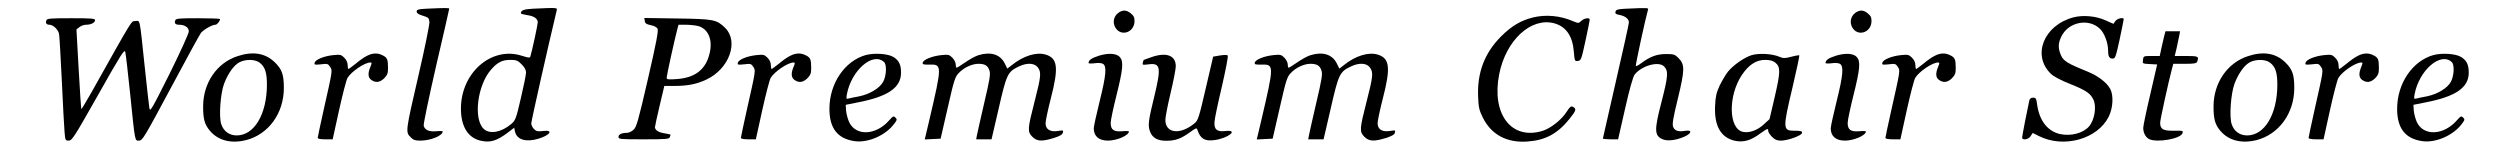
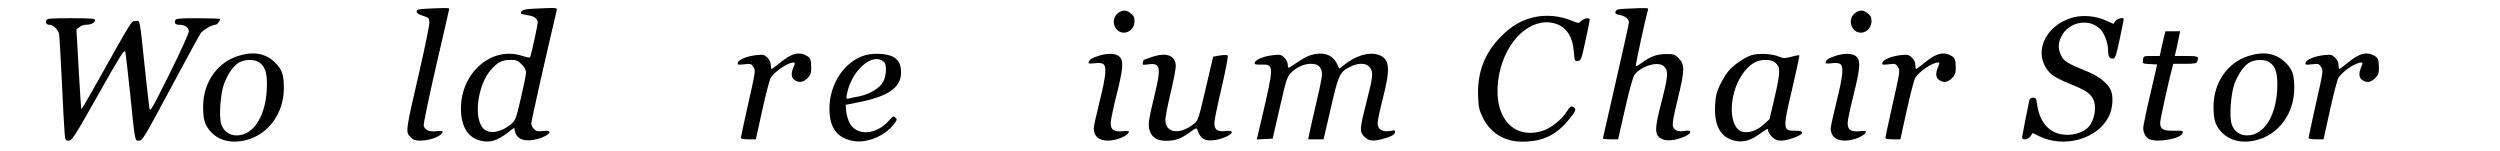
<svg xmlns="http://www.w3.org/2000/svg" version="1.0" width="1920pt" height="116pt" viewBox="0 0 1920 116" preserveAspectRatio="xMidYMid meet">
  <g transform="translate(0,116) scale(0.1,-0.1)" fill="#000000" stroke="none">
-     <path d="M3273 1093 c-62 -3 -73 -7 -73 -22 0 -12 14 -22 48 -32 43 -13 47 -17 50 -49 1 -19 -35 -199 -82 -400 -103 -446 -103 -444 -61 -485 19 -20 34 -25 73 -25 79 0 172 38 172 70 0 4 -22 5 -49 2 -56 -5 -88 9 -97 42 -3 13 38 209 95 458 56 239 101 438 101 441 0 7 -27 7 -177 0z" />
+     <path d="M3273 1093 c-62 -3 -73 -7 -73 -22 0 -12 14 -22 48 -32 43 -13 47 -17 50 -49 1 -19 -35 -199 -82 -400 -103 -446 -103 -444 -61 -485 19 -20 34 -25 73 -25 79 0 172 38 172 70 0 4 -22 5 -49 2 -56 -5 -88 9 -97 42 -3 13 38 209 95 458 56 239 101 438 101 441 0 7 -27 7 -177 0" />
    <path d="M4090 1093 c-67 -4 -89 -12 -90 -35 0 -4 21 -10 48 -14 53 -7 82 -27 82 -56 0 -17 -43 -216 -56 -259 -4 -15 -10 -15 -67 3 -232 74 -467 -130 -467 -406 0 -136 53 -223 149 -246 76 -18 126 -3 214 64 l46 35 6 -29 c14 -62 82 -84 178 -56 92 27 121 71 38 60 -41 -5 -52 -3 -70 15 -11 11 -21 31 -21 43 0 17 121 556 195 866 6 24 13 24 -185 15z m-84 -427 c23 -23 34 -43 34 -63 0 -16 -18 -105 -40 -198 -36 -156 -42 -170 -72 -196 -77 -66 -167 -82 -213 -39 -81 76 -49 335 56 455 50 57 86 75 148 75 47 0 57 -4 87 -34z" />
    <path d="M12484 1093 c-60 -3 -73 -7 -77 -23 -4 -14 3 -20 32 -25 43 -8 71 -31 71 -57 0 -11 -45 -215 -100 -453 -55 -238 -100 -436 -100 -439 0 -3 26 -6 58 -6 l59 0 54 237 c33 146 61 246 73 260 54 69 184 105 226 63 35 -35 31 -77 -21 -278 -55 -212 -54 -255 11 -282 37 -15 99 -8 163 19 61 26 66 56 7 46 -51 -9 -79 1 -91 32 -7 20 1 69 37 216 54 223 54 261 5 311 -29 29 -36 31 -99 31 -70 -1 -120 -20 -190 -72 -18 -14 -36 -23 -39 -20 -4 5 74 365 93 430 6 18 8 18 -172 10z" />
    <path d="M8587 1060 c-33 -26 -43 -70 -23 -108 40 -76 146 -45 149 43 1 29 -5 43 -27 61 -33 29 -65 30 -99 4z" />
    <path d="M14247 1060 c-33 -26 -43 -70 -23 -108 40 -76 146 -45 149 43 1 29 -5 43 -27 61 -33 29 -65 30 -99 4z" />
    <path d="M11773 1026 c-92 -23 -164 -65 -244 -145 -128 -128 -185 -279 -177 -465 3 -80 8 -102 36 -159 65 -131 184 -195 341 -184 138 9 233 60 323 172 53 65 57 79 29 94 -15 9 -23 3 -51 -40 -39 -61 -123 -126 -186 -145 -238 -71 -391 131 -330 437 52 261 244 438 423 390 90 -25 141 -98 150 -218 6 -72 7 -74 31 -71 24 3 27 10 58 153 18 83 33 156 33 163 1 19 -40 14 -64 -8 -22 -20 -22 -20 -66 -2 -97 42 -207 52 -306 28z" />
    <path d="M15925 1027 c-229 -60 -322 -293 -173 -435 21 -20 76 -49 149 -78 117 -47 151 -69 175 -116 28 -54 11 -161 -34 -211 -45 -50 -136 -74 -219 -57 -97 21 -161 103 -178 228 -6 46 -10 52 -31 52 -16 0 -25 -7 -29 -22 -13 -57 -55 -272 -55 -284 0 -24 48 -16 65 10 l16 25 48 -24 c191 -96 452 -23 537 151 32 66 37 161 11 210 -25 48 -91 99 -165 130 -161 65 -193 84 -213 128 -23 52 -24 90 0 141 52 116 212 149 299 63 34 -32 62 -108 62 -164 0 -47 9 -64 35 -64 20 0 24 11 54 148 17 81 31 150 31 155 0 16 -50 6 -64 -15 l-15 -21 -61 27 c-72 33 -172 42 -245 23z" />
    <path d="M356 1004 c-8 -21 1 -34 23 -34 30 0 70 -39 75 -73 3 -18 12 -180 21 -362 8 -181 18 -358 21 -392 5 -60 7 -63 32 -63 25 0 42 27 227 354 176 312 201 351 207 327 4 -14 21 -161 38 -326 38 -373 35 -355 68 -355 26 0 41 26 242 401 118 221 223 413 233 426 20 25 86 63 111 63 13 0 36 28 36 44 0 3 -76 6 -169 6 -145 0 -170 -2 -175 -16 -9 -22 1 -34 29 -34 44 0 75 -21 75 -51 0 -16 -64 -156 -148 -326 -139 -277 -149 -295 -155 -263 -3 19 -20 168 -37 330 -39 369 -33 342 -71 338 -33 -3 -7 40 -336 -546 -41 -73 -77 -132 -79 -130 -1 2 -11 140 -20 308 l-17 304 23 18 c12 10 36 18 52 18 37 0 68 16 68 35 0 13 -29 15 -184 15 -159 0 -185 -2 -190 -16z" />
-     <path d="M4952 999 c2 -19 12 -25 45 -32 26 -5 47 -16 53 -27 8 -15 -9 -106 -74 -387 -76 -330 -88 -370 -111 -390 -14 -13 -36 -23 -48 -23 -42 0 -67 -12 -67 -31 0 -18 11 -19 194 -19 168 0 195 2 200 16 3 9 6 17 6 19 0 2 -20 7 -45 11 -46 6 -75 25 -75 47 0 7 16 81 36 165 l36 152 78 0 c101 0 171 14 245 49 176 82 251 293 143 398 -65 63 -87 67 -366 71 l-254 4 4 -23z m410 -39 c75 -21 111 -100 90 -200 -27 -129 -108 -196 -251 -207 -71 -5 -81 -4 -81 11 0 16 60 289 81 369 l10 37 57 0 c31 0 74 -5 94 -10z" />
    <path d="M16621 883 c-5 -21 -15 -64 -22 -95 l-12 -58 -62 0 c-62 0 -63 0 -67 -30 -4 -29 -4 -29 52 -32 l57 -3 -53 -230 c-30 -126 -54 -242 -54 -257 0 -39 19 -74 47 -87 62 -28 238 3 254 45 7 21 5 21 -68 20 -81 -1 -103 12 -103 62 0 21 63 310 91 415 l10 37 88 0 c72 0 90 3 95 16 16 41 9 44 -83 44 l-89 0 14 58 c7 31 16 74 20 95 l7 37 -56 0 -56 0 -10 -37z" />
    <path d="M1825 729 c-159 -51 -265 -206 -265 -386 0 -97 11 -138 51 -186 63 -76 163 -102 279 -73 172 44 290 206 290 400 0 103 -14 143 -69 197 -73 71 -168 87 -286 48z m170 -51 c41 -32 55 -76 55 -170 -1 -225 -97 -388 -232 -388 -57 0 -101 32 -119 87 -19 58 -6 235 22 310 31 81 77 145 120 166 49 24 120 22 154 -5z" />
-     <path d="M2818 731 c-21 -10 -59 -37 -86 -60 -28 -22 -53 -41 -56 -41 -3 0 -6 14 -6 30 0 20 -9 40 -26 57 -23 23 -31 25 -82 20 -72 -7 -139 -34 -145 -58 -5 -17 -1 -18 48 -13 49 6 54 5 70 -19 19 -30 21 -19 -51 -339 -24 -108 -44 -201 -44 -207 0 -7 23 -11 58 -11 l57 0 49 223 c27 122 56 234 65 249 30 49 132 118 175 118 13 0 13 -4 0 -35 -20 -49 -18 -81 8 -99 34 -24 66 -19 99 13 24 25 29 38 29 79 0 65 -6 80 -41 97 -38 20 -77 19 -121 -4z" />
    <path d="M6068 731 c-21 -10 -59 -37 -86 -60 -28 -22 -53 -41 -56 -41 -3 0 -6 14 -6 30 0 20 -9 40 -26 57 -23 23 -31 25 -82 20 -72 -7 -139 -34 -145 -58 -5 -17 -1 -18 48 -13 49 6 54 5 70 -19 19 -30 21 -19 -51 -339 -24 -108 -44 -201 -44 -207 0 -7 23 -11 58 -11 l57 0 49 223 c27 122 56 234 65 249 30 49 132 118 175 118 13 0 13 -4 0 -35 -20 -49 -18 -81 8 -99 34 -24 66 -19 99 13 24 25 29 38 29 79 0 65 -6 80 -41 97 -38 20 -77 19 -121 -4z" />
    <path d="M6648 737 c-161 -46 -278 -218 -278 -413 0 -149 62 -229 193 -248 101 -15 236 43 302 130 25 32 26 37 12 51 -14 14 -19 12 -48 -21 -101 -116 -255 -123 -307 -15 -11 24 -22 64 -24 89 l-3 45 90 18 c235 45 335 114 335 229 0 61 -16 94 -58 120 -42 26 -147 33 -214 15z m142 -54 c21 -20 18 -101 -6 -149 -26 -50 -103 -97 -186 -114 -35 -6 -71 -14 -82 -17 -17 -5 -18 -1 -12 33 35 185 200 328 286 247z" />
-     <path d="M7514 736 c-23 -7 -68 -32 -101 -55 -32 -22 -62 -41 -66 -41 -4 0 -7 11 -7 25 0 14 -12 38 -26 52 -23 23 -31 25 -82 20 -71 -7 -139 -34 -145 -57 -4 -15 3 -17 51 -16 98 2 98 -4 -1 -427 l-35 -148 61 3 61 3 54 235 c49 215 56 238 85 269 40 42 100 70 150 71 51 0 73 -13 86 -52 9 -28 3 -65 -40 -248 -27 -118 -53 -230 -56 -248 l-6 -32 59 0 59 0 55 237 c60 263 69 282 154 322 61 30 119 28 145 -5 30 -38 27 -68 -24 -266 -54 -210 -55 -230 -16 -269 36 -35 72 -37 164 -9 47 15 66 26 70 41 5 19 2 20 -39 13 -60 -9 -94 13 -94 60 0 18 18 103 40 189 62 239 53 310 -40 338 -71 21 -171 -10 -259 -81 l-35 -27 -20 41 c-35 69 -108 91 -202 62z" />
    <path d="M8436 731 c-55 -18 -75 -33 -76 -55 0 -4 20 -5 45 -2 26 4 53 3 65 -4 31 -17 26 -84 -25 -289 -25 -100 -45 -193 -45 -206 0 -61 39 -95 109 -95 68 0 161 40 161 70 0 4 -24 5 -53 2 -64 -5 -87 12 -87 64 0 19 20 115 45 214 49 196 55 256 27 290 -25 31 -91 35 -166 11z" />
    <path d="M10064 736 c-23 -7 -68 -32 -101 -55 -32 -22 -62 -41 -66 -41 -4 0 -7 11 -7 25 0 14 -12 38 -26 52 -23 23 -31 25 -82 20 -71 -7 -139 -34 -145 -57 -4 -15 3 -17 51 -16 98 2 98 -4 -1 -427 l-35 -148 61 3 61 3 54 235 c49 215 56 238 85 269 40 42 100 70 150 71 51 0 73 -13 86 -52 9 -28 3 -65 -40 -248 -27 -118 -53 -230 -56 -248 l-6 -32 59 0 59 0 55 237 c60 263 69 282 154 322 61 30 119 28 145 -5 30 -38 27 -68 -24 -266 -54 -210 -55 -230 -16 -269 36 -35 72 -37 164 -9 47 15 66 26 70 41 5 19 2 20 -39 13 -60 -9 -94 13 -94 60 0 18 18 103 40 189 62 239 53 310 -40 338 -71 21 -171 -10 -259 -81 l-35 -27 -20 41 c-35 69 -108 91 -202 62z" />
    <path d="M13451 736 c-58 -19 -140 -77 -180 -126 -18 -22 -46 -71 -64 -107 -25 -55 -32 -84 -35 -154 -8 -155 43 -245 151 -270 67 -14 122 1 196 56 55 39 61 42 61 19 0 -8 13 -29 29 -45 22 -22 39 -29 68 -29 54 0 163 40 163 60 0 13 -11 16 -55 16 -94 -1 -95 12 -18 335 31 132 54 241 52 244 -3 2 -30 -2 -62 -11 -51 -13 -60 -13 -94 1 -54 23 -158 28 -212 11z m182 -56 c42 -34 42 -68 -2 -260 l-41 -175 -45 -41 c-47 -44 -110 -67 -158 -57 -112 22 -117 276 -9 438 53 78 110 115 177 115 38 0 60 -6 78 -20z" />
    <path d="M14096 731 c-55 -18 -75 -33 -76 -55 0 -4 20 -5 45 -2 26 4 53 3 65 -4 31 -17 26 -84 -25 -289 -25 -100 -45 -193 -45 -206 0 -61 39 -95 109 -95 68 0 161 40 161 70 0 4 -24 5 -53 2 -64 -5 -87 12 -87 64 0 19 20 115 45 214 49 196 55 256 27 290 -25 31 -91 35 -166 11z" />
    <path d="M14858 731 c-21 -10 -59 -37 -86 -60 -28 -22 -53 -41 -56 -41 -3 0 -6 14 -6 30 0 20 -9 40 -26 57 -23 23 -31 25 -82 20 -72 -7 -139 -34 -145 -58 -5 -17 -1 -18 48 -13 49 6 54 5 70 -19 19 -30 21 -19 -51 -339 -24 -108 -44 -201 -44 -207 0 -7 23 -11 58 -11 l57 0 49 223 c27 122 56 234 65 249 30 49 132 118 175 118 13 0 13 -4 0 -35 -20 -49 -18 -81 8 -99 34 -24 66 -19 99 13 24 25 29 38 29 79 0 65 -6 80 -41 97 -38 20 -77 19 -121 -4z" />
    <path d="M17265 729 c-159 -51 -265 -206 -265 -386 0 -97 11 -138 51 -186 63 -76 163 -102 279 -73 172 44 290 206 290 400 0 103 -14 143 -69 197 -73 71 -168 87 -286 48z m170 -51 c41 -32 55 -76 55 -170 -1 -225 -97 -388 -232 -388 -57 0 -101 32 -119 87 -19 58 -6 235 22 310 31 81 77 145 120 166 49 24 120 22 154 -5z" />
    <path d="M18108 731 c-21 -10 -59 -37 -86 -60 -28 -22 -53 -41 -56 -41 -3 0 -6 14 -6 30 0 20 -9 40 -26 57 -23 23 -31 25 -82 20 -72 -7 -139 -34 -145 -58 -5 -17 -1 -18 48 -13 49 6 54 5 70 -19 19 -30 21 -19 -51 -339 -24 -108 -44 -201 -44 -207 0 -7 23 -11 58 -11 l57 0 49 223 c27 122 56 234 65 249 30 49 132 118 175 118 13 0 13 -4 0 -35 -20 -49 -18 -81 8 -99 34 -24 66 -19 99 13 24 25 29 38 29 79 0 65 -6 80 -41 97 -38 20 -77 19 -121 -4z" />
-     <path d="M18688 737 c-161 -46 -278 -218 -278 -413 0 -149 62 -229 193 -248 101 -15 236 43 302 130 25 32 26 37 12 51 -14 14 -19 12 -48 -21 -101 -116 -255 -123 -307 -15 -11 24 -22 64 -24 89 l-3 45 90 18 c235 45 335 114 335 229 0 61 -16 94 -58 120 -42 26 -147 33 -214 15z m142 -54 c21 -20 18 -101 -6 -149 -26 -50 -103 -97 -186 -114 -35 -6 -71 -14 -82 -17 -17 -5 -18 -1 -12 33 35 185 200 328 286 247z" />
    <path d="M8840 720 c-30 -11 -55 -20 -56 -20 -1 0 -4 -9 -7 -20 -5 -19 -2 -20 44 -14 92 12 98 -23 45 -242 -45 -183 -51 -225 -36 -268 17 -53 58 -78 129 -77 69 0 114 17 182 67 44 32 50 34 55 17 22 -68 57 -89 130 -79 107 14 190 81 87 70 -66 -8 -89 10 -86 68 1 24 27 147 57 273 29 127 50 234 45 239 -5 5 -29 5 -60 0 l-52 -9 -57 -244 c-52 -225 -59 -246 -86 -268 -109 -91 -224 -78 -224 26 0 22 18 114 40 206 22 92 40 184 40 206 0 84 -73 111 -190 69z" />
  </g>
</svg>